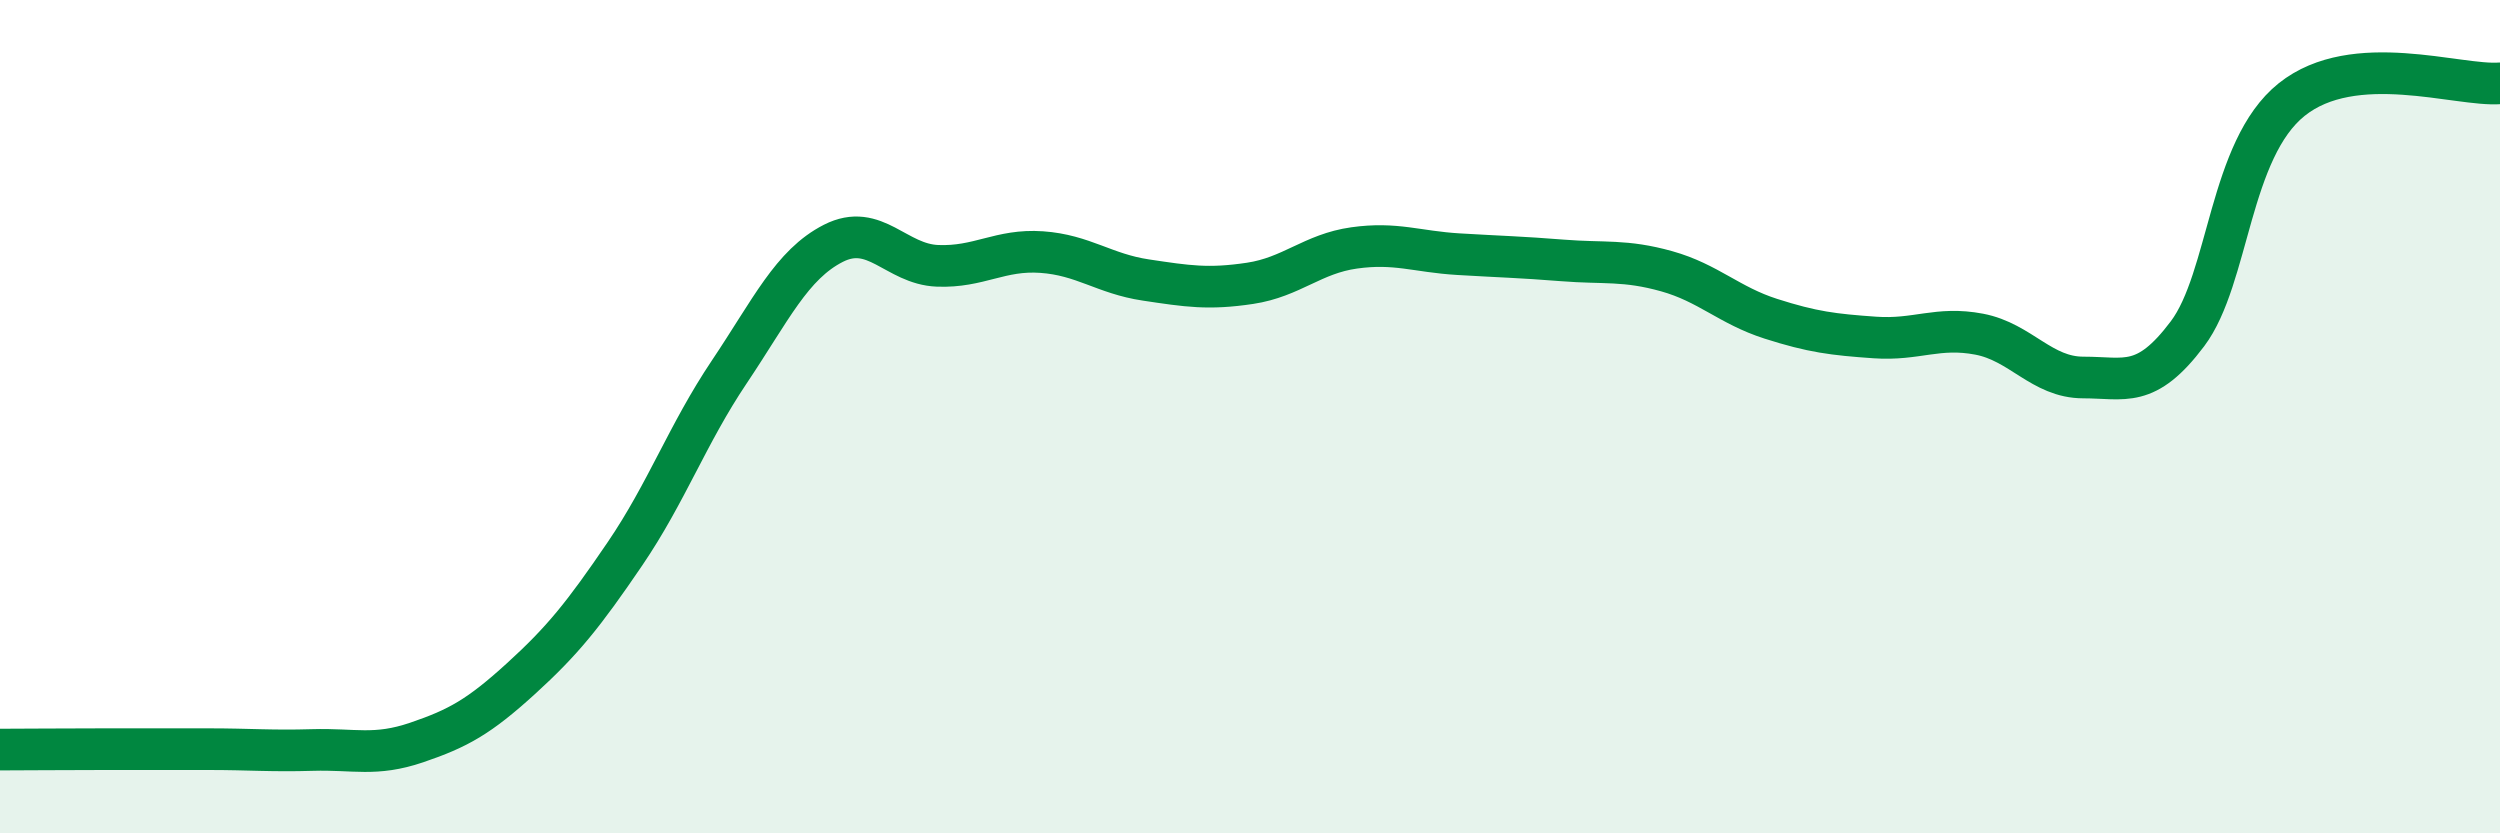
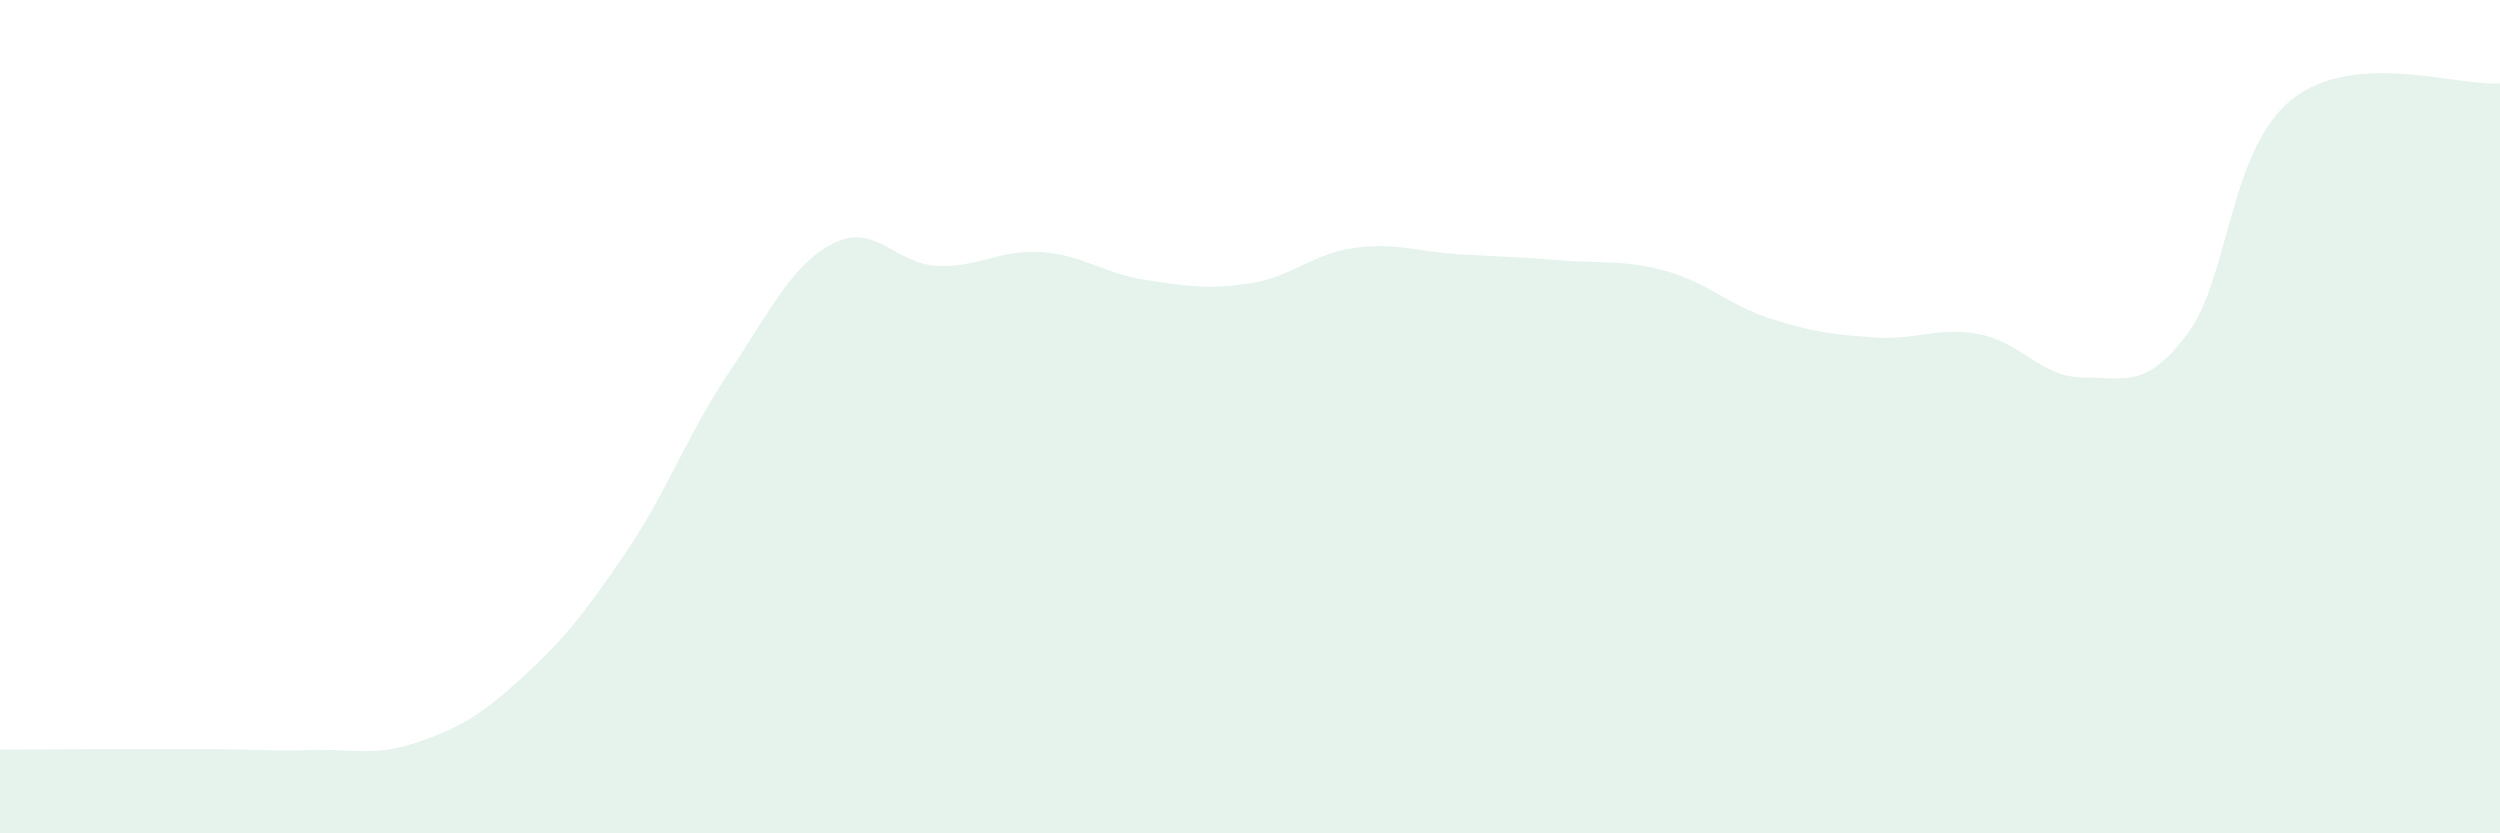
<svg xmlns="http://www.w3.org/2000/svg" width="60" height="20" viewBox="0 0 60 20">
  <path d="M 0,17.99 C 0.5,17.99 1.5,17.98 2.5,17.98 C 3.5,17.98 4,17.98 5,17.98 C 6,17.98 6.5,18.03 7.5,18 C 8.5,17.97 9,18.16 10,17.82 C 11,17.48 11.5,17.2 12.5,16.29 C 13.5,15.38 14,14.76 15,13.29 C 16,11.82 16.5,10.42 17.5,8.93 C 18.5,7.44 19,6.35 20,5.84 C 21,5.33 21.5,6.34 22.5,6.38 C 23.5,6.42 24,5.98 25,6.05 C 26,6.12 26.5,6.57 27.5,6.72 C 28.5,6.87 29,6.95 30,6.8 C 31,6.65 31.5,6.09 32.5,5.95 C 33.5,5.81 34,6.04 35,6.1 C 36,6.16 36.5,6.17 37.5,6.25 C 38.5,6.33 39,6.23 40,6.51 C 41,6.79 41.5,7.33 42.5,7.65 C 43.5,7.97 44,8.03 45,8.1 C 46,8.17 46.5,7.83 47.5,8.02 C 48.5,8.21 49,9.06 50,9.06 C 51,9.06 51.5,9.34 52.5,8.01 C 53.5,6.68 53.5,3.59 55,2.39 C 56.5,1.19 59,2.08 60,2L60 20L0 20Z" fill="#008740" opacity="0.1" stroke-linecap="round" stroke-linejoin="round" />
-   <path d="M 0,17.99 C 0.5,17.99 1.5,17.98 2.5,17.98 C 3.5,17.98 4,17.98 5,17.98 C 6,17.98 6.5,18.03 7.5,18 C 8.5,17.97 9,18.16 10,17.82 C 11,17.48 11.5,17.2 12.5,16.29 C 13.5,15.38 14,14.76 15,13.29 C 16,11.82 16.5,10.42 17.5,8.93 C 18.5,7.44 19,6.35 20,5.84 C 21,5.33 21.5,6.34 22.5,6.38 C 23.5,6.42 24,5.98 25,6.05 C 26,6.12 26.5,6.57 27.5,6.72 C 28.5,6.87 29,6.95 30,6.8 C 31,6.65 31.5,6.09 32.5,5.95 C 33.5,5.81 34,6.04 35,6.1 C 36,6.16 36.5,6.17 37.5,6.25 C 38.5,6.33 39,6.23 40,6.51 C 41,6.79 41.5,7.33 42.5,7.65 C 43.5,7.97 44,8.03 45,8.1 C 46,8.17 46.5,7.83 47.5,8.02 C 48.5,8.21 49,9.06 50,9.06 C 51,9.06 51.5,9.34 52.5,8.01 C 53.5,6.68 53.5,3.59 55,2.39 C 56.5,1.19 59,2.08 60,2" stroke="#008740" stroke-width="1" fill="none" stroke-linecap="round" stroke-linejoin="round" />
</svg>